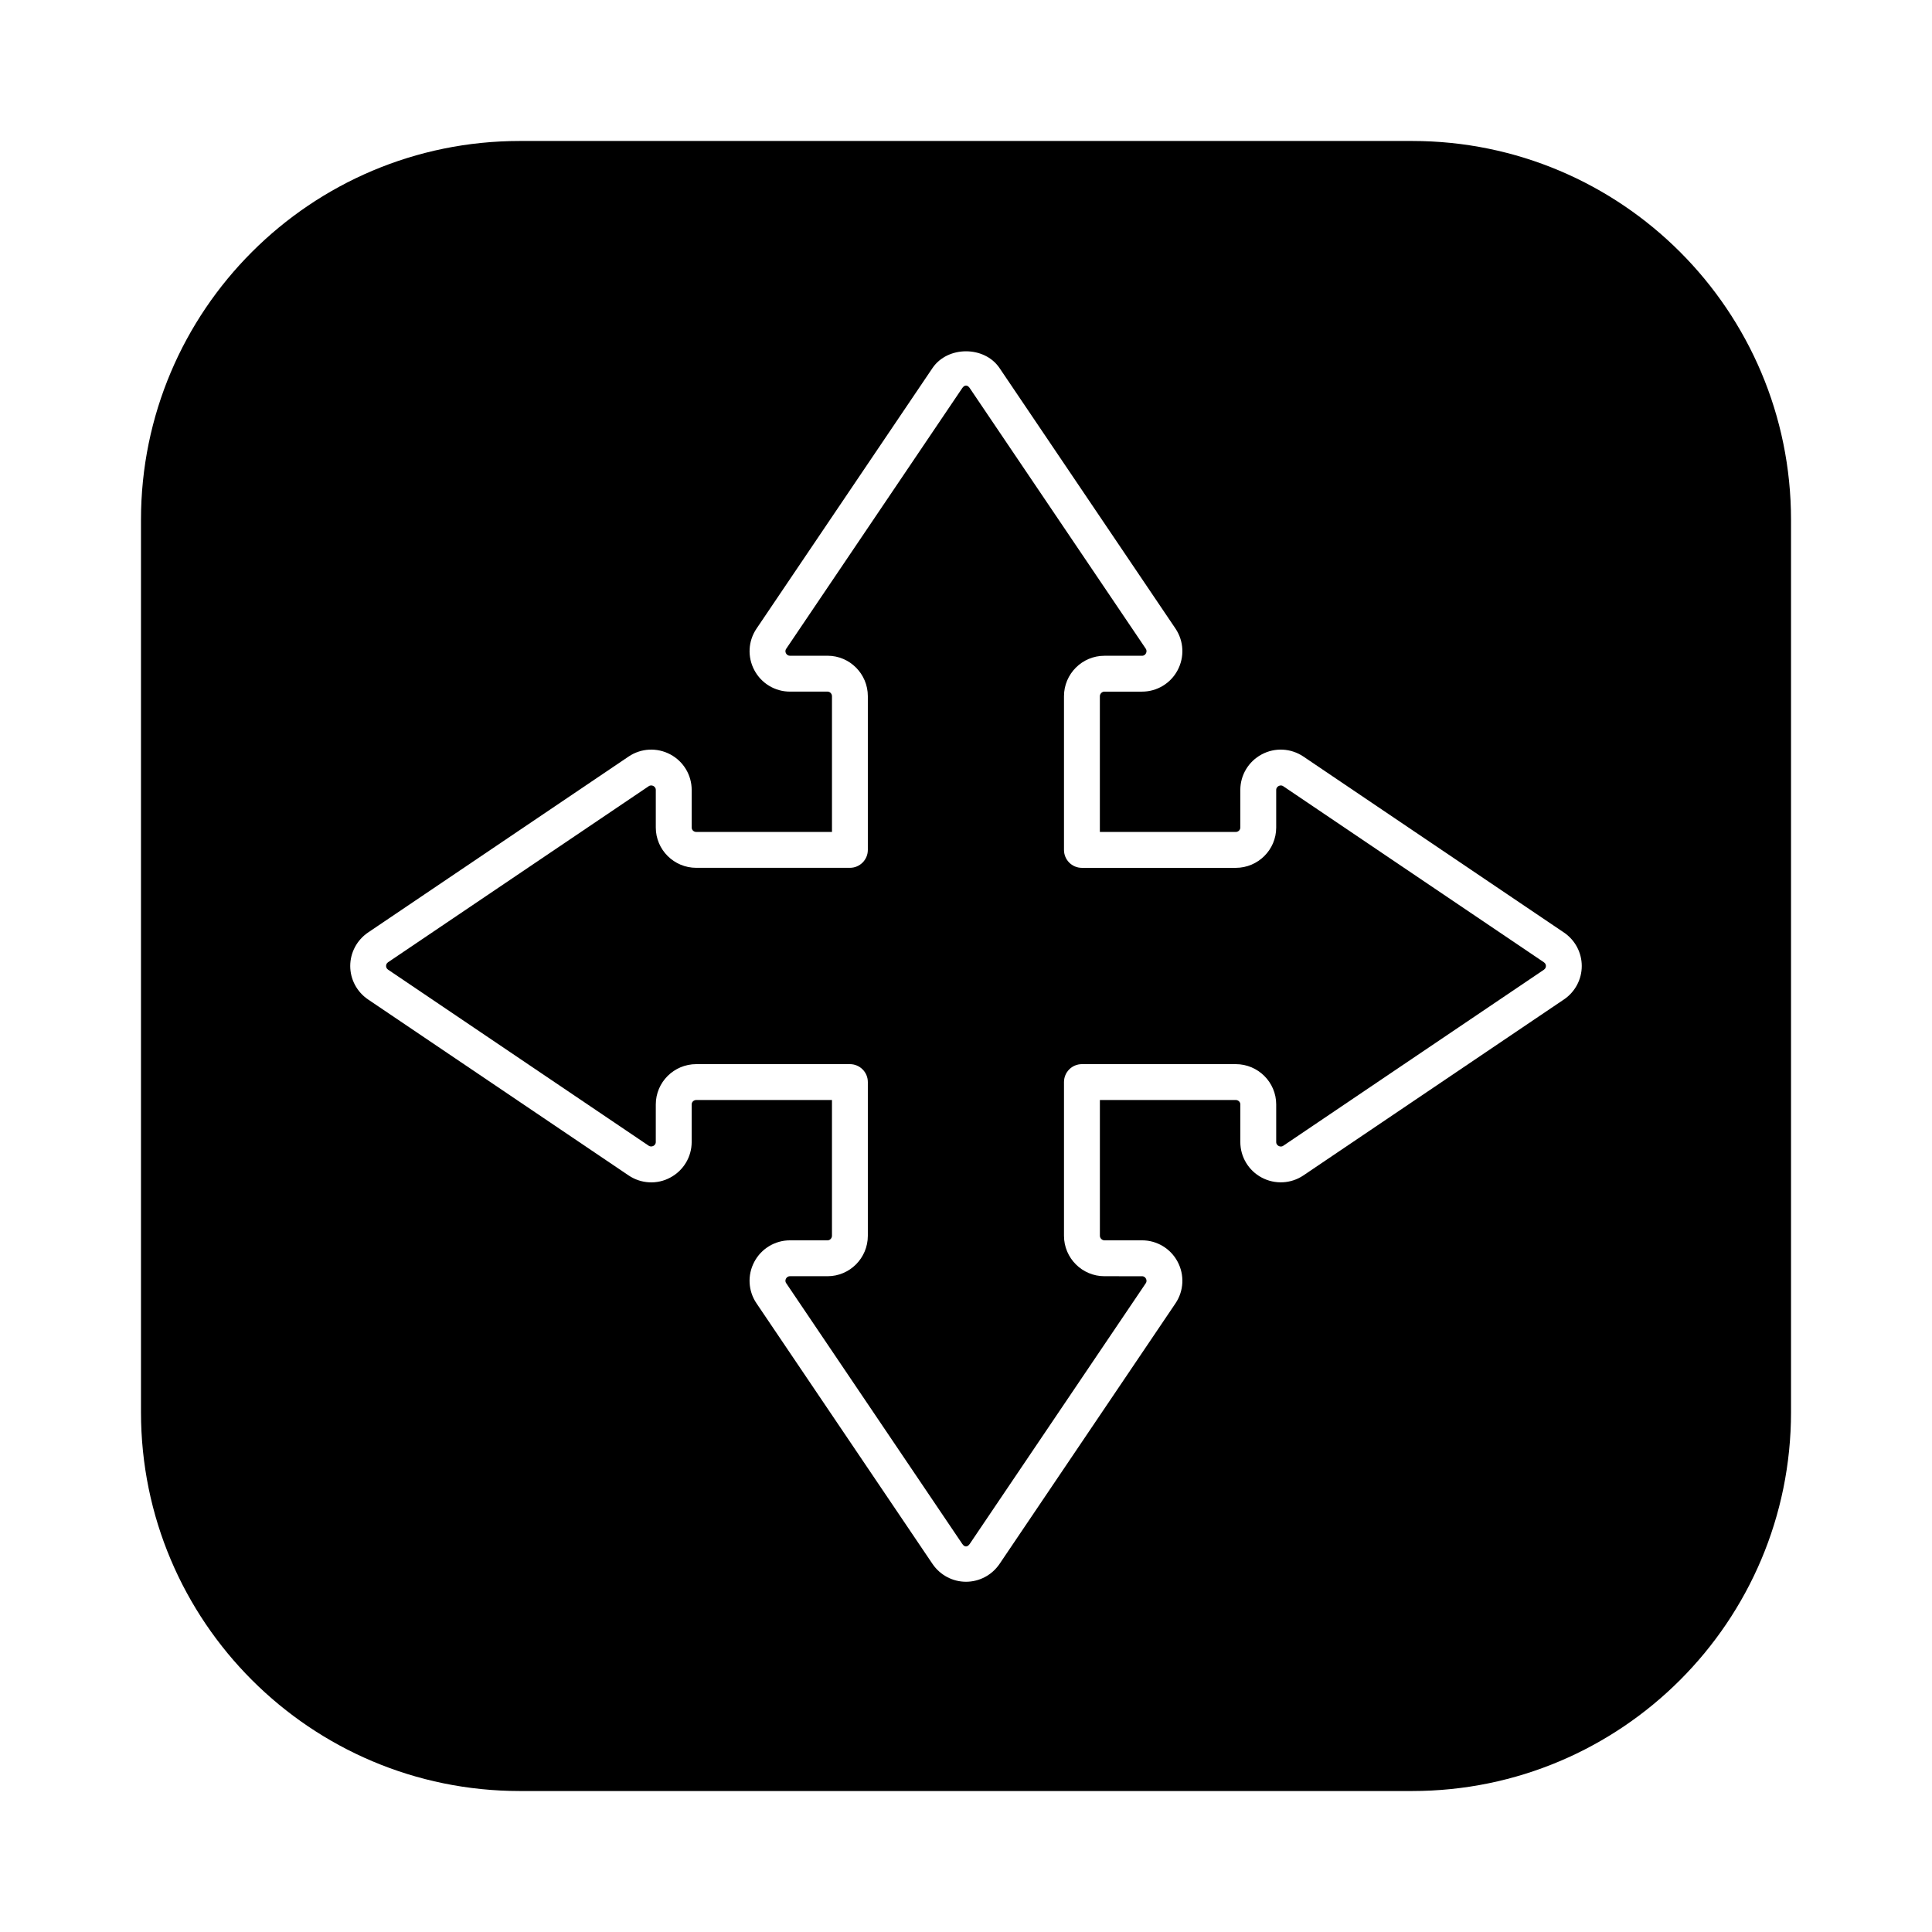
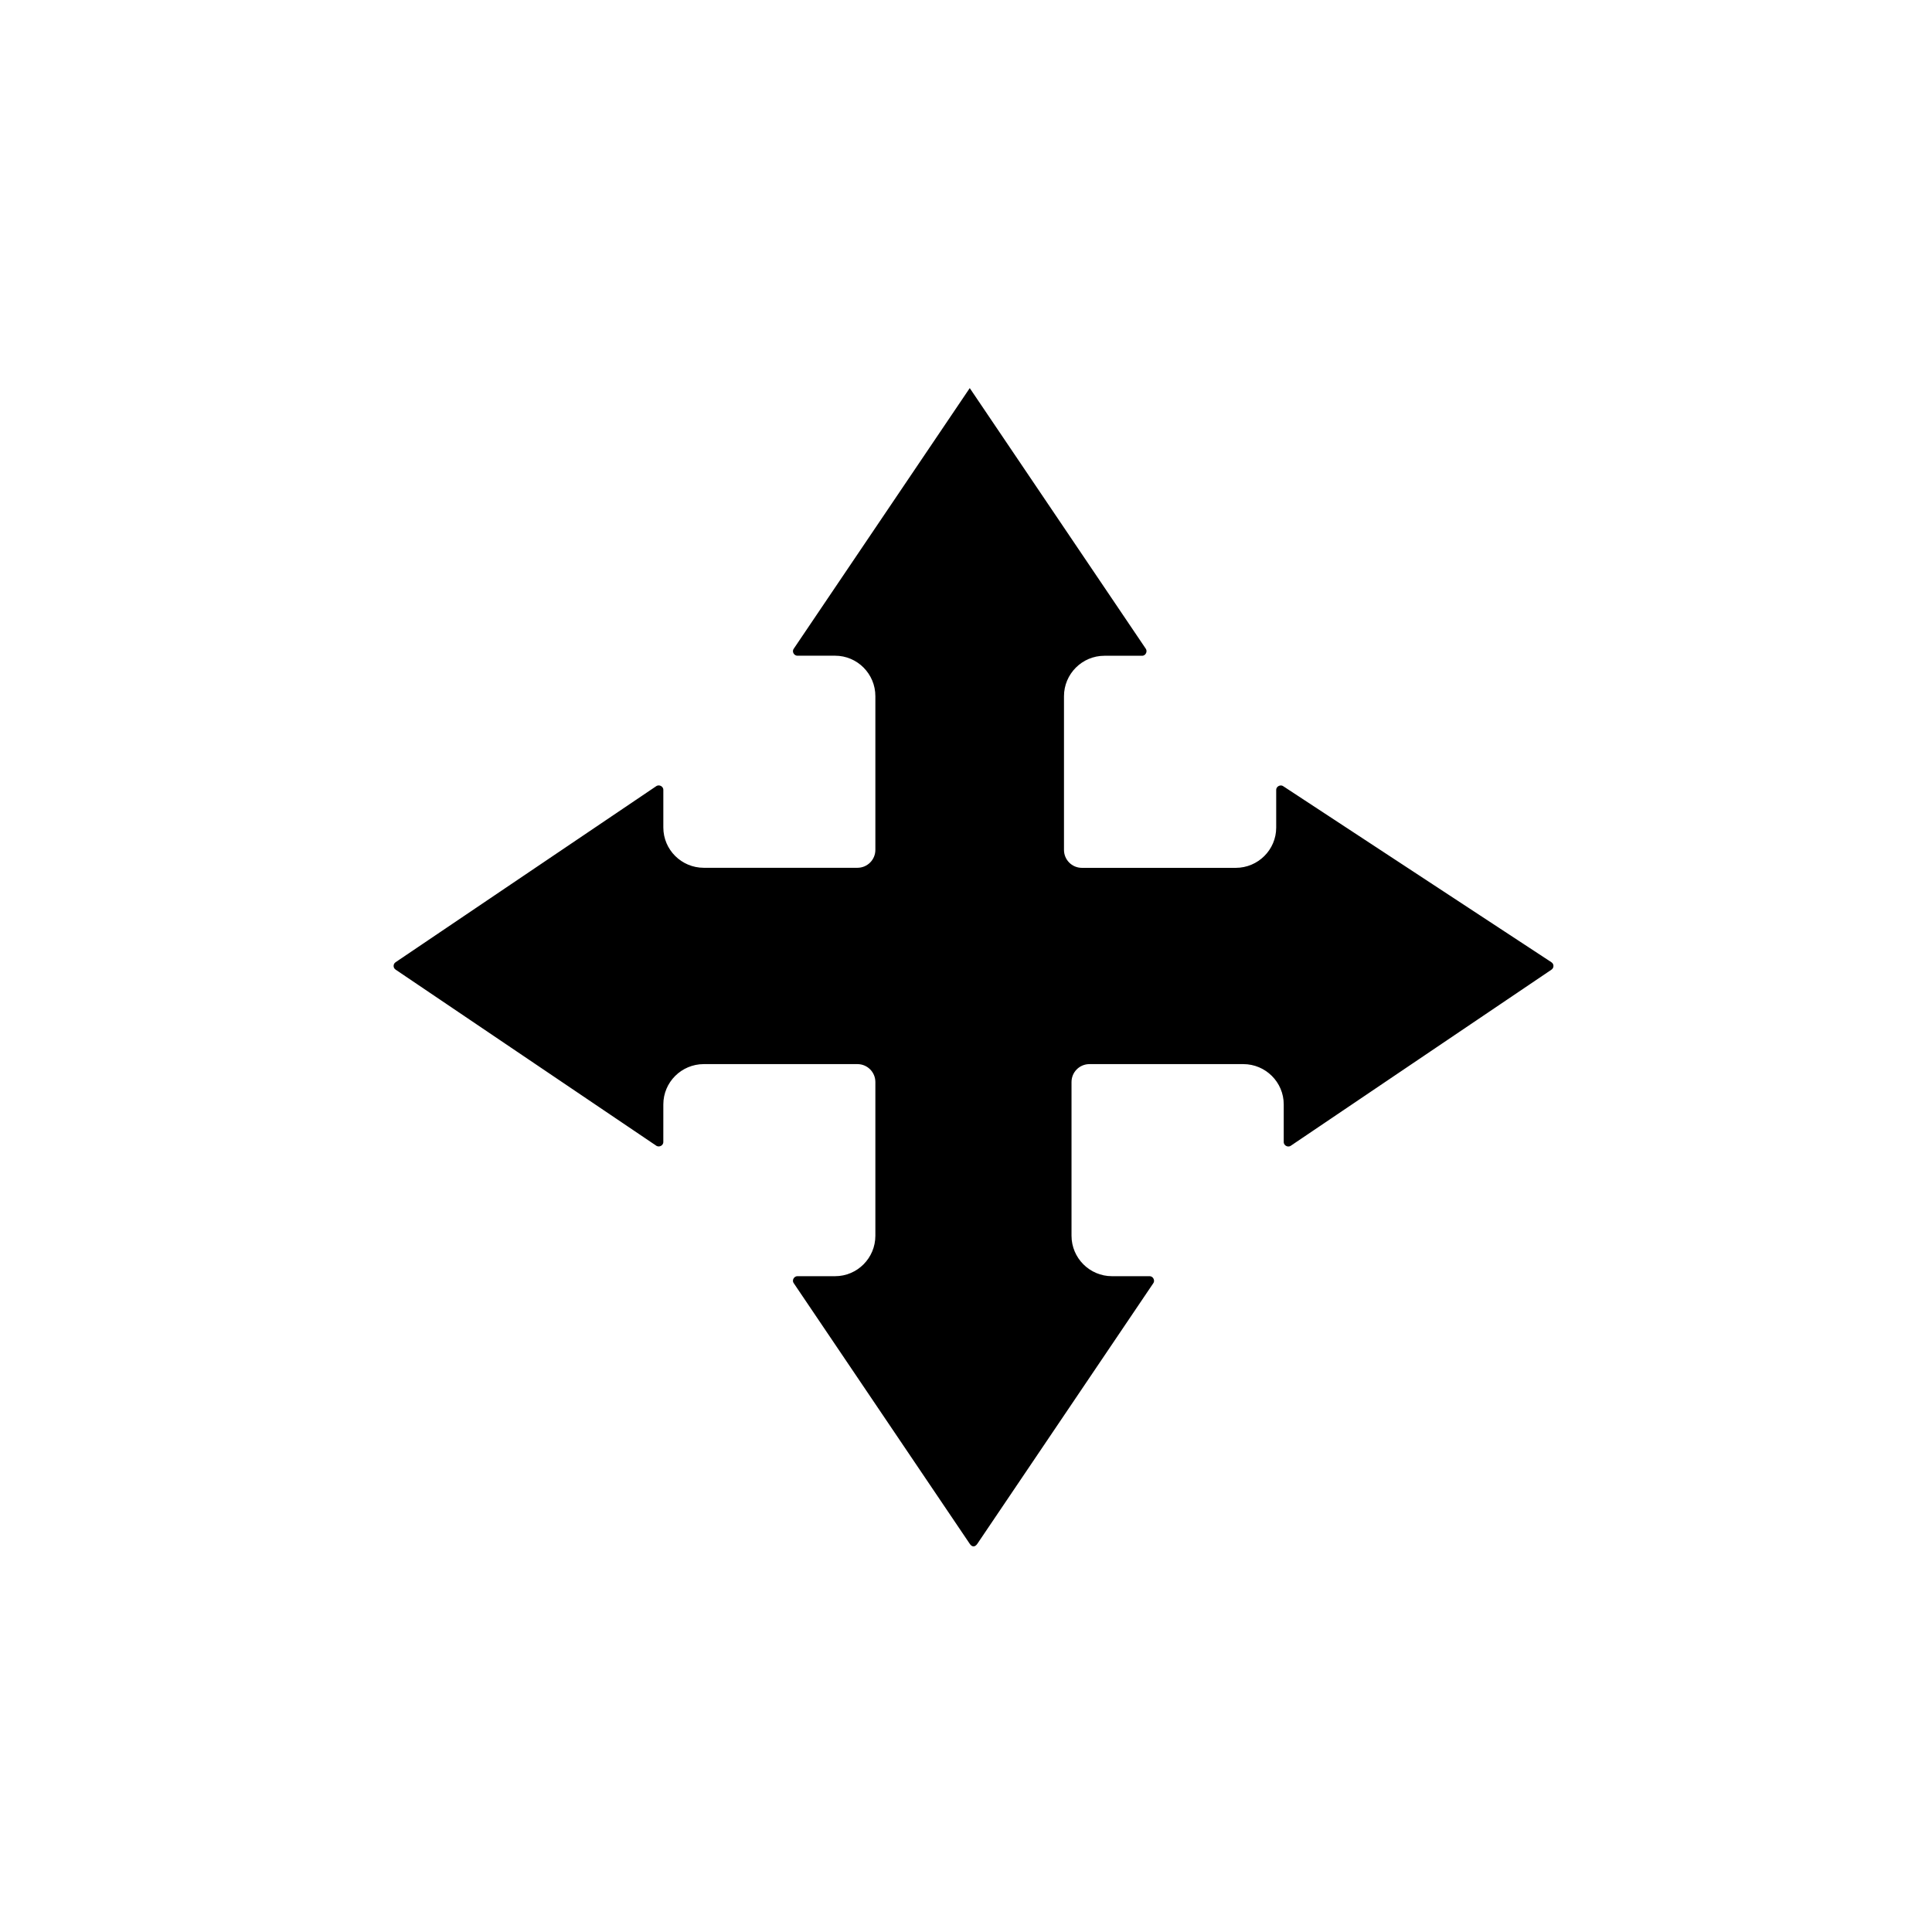
<svg xmlns="http://www.w3.org/2000/svg" fill="#000000" width="800px" height="800px" version="1.1" viewBox="144 144 512 512">
  <g>
-     <path d="m484.08 352.36c-0.5-0.336-0.945-0.203-1.242-0.047-0.289 0.156-0.633 0.465-0.633 1.039v9.961c0 5.887-4.809 10.676-10.719 10.676h-40.766c-2.629 0-4.754-2.125-4.754-4.754v-40.727c0-5.914 4.809-10.723 10.719-10.723h9.957c0.582 0 0.887-0.344 1.039-0.633 0.164-0.297 0.277-0.762-0.051-1.254l-46.637-69.047c-0.594-0.891-1.383-0.902-1.996 0.008l-46.633 69.055c-0.34 0.492-0.227 0.93-0.074 1.215 0.125 0.242 0.438 0.648 1.066 0.648h9.957c5.887 0 10.672 4.809 10.672 10.723v40.727c0 2.629-2.125 4.754-4.754 4.754h-40.719c-5.91 0-10.719-4.789-10.719-10.676v-9.961c0-0.574-0.344-0.883-0.633-1.039-0.297-0.156-0.762-0.277-1.258 0.055l-69.051 46.637c-0.438 0.297-0.535 0.707-0.535 0.992 0 0.289 0.098 0.695 0.543 0.992l69.055 46.648c0.488 0.316 0.938 0.195 1.242 0.047 0.289-0.156 0.633-0.465 0.633-1.039l0.004-9.953c0-5.887 4.809-10.676 10.719-10.676h40.719c2.629 0 4.754 2.125 4.754 4.754v40.727c0 5.914-4.785 10.723-10.672 10.723h-9.957c-0.633 0-0.941 0.41-1.066 0.648-0.152 0.289-0.266 0.723 0.059 1.199l46.656 69.086c0.594 0.891 1.383 0.902 1.996-0.008l46.633-69.055c0.324-0.473 0.207-0.938 0.047-1.234-0.152-0.289-0.461-0.633-1.039-0.633l-9.957-0.004c-5.91 0-10.719-4.809-10.719-10.723v-40.727c0-2.629 2.125-4.754 4.754-4.754h40.766c5.91 0 10.719 4.789 10.719 10.676v9.961c0 0.574 0.344 0.883 0.633 1.039 0.293 0.156 0.766 0.289 1.258-0.055l69.047-46.637c0.441-0.305 0.539-0.707 0.539-0.992 0-0.289-0.098-0.695-0.543-0.992z" />
-     <path d="m518.23 181.36h-236.46c-55.453 0-100.41 44.953-100.41 100.41v236.46c0 55.453 44.953 100.41 100.41 100.41h236.46c55.453 0 100.41-44.953 100.41-100.41v-236.46c0-55.453-44.953-100.41-100.41-100.41zm40.246 227.5h-0.008l-69.066 46.648c-3.312 2.219-7.531 2.422-11.039 0.559-3.496-1.867-5.664-5.477-5.664-9.422l0.004-9.965c0-0.641-0.543-1.168-1.211-1.168h-36.012v35.973c0 0.648 0.566 1.215 1.211 1.215h9.957c3.949 0 7.566 2.172 9.426 5.664 1.871 3.508 1.66 7.734-0.547 11.02l-46.648 69.086c-2.012 2.949-5.324 4.711-8.875 4.711s-6.863-1.766-8.867-4.707l-46.652-69.074c-2.219-3.258-2.453-7.473-0.598-10.98 1.859-3.527 5.492-5.719 9.473-5.719h9.957c0.633 0 1.164-0.559 1.164-1.215v-35.973h-35.969c-0.668 0-1.211 0.527-1.211 1.168v9.961c0 3.945-2.168 7.555-5.664 9.422-3.496 1.895-7.727 1.66-11.023-0.547l-69.078-46.656c-2.957-2.004-4.719-5.32-4.719-8.863 0-3.547 1.766-6.859 4.711-8.867l69.074-46.648c3.309-2.227 7.539-2.422 11.039-0.559 3.496 1.867 5.664 5.477 5.664 9.422v9.961c0 0.641 0.543 1.168 1.211 1.168h35.969v-35.973c0-0.66-0.535-1.215-1.164-1.215h-9.957c-3.984 0-7.613-2.191-9.473-5.719-1.855-3.508-1.621-7.723 0.613-11l46.629-69.047c4.019-5.902 13.738-5.894 17.738-0.008l46.652 69.074c2.215 3.305 2.422 7.527 0.551 11.039-1.859 3.492-5.477 5.664-9.426 5.664h-9.961c-0.645 0-1.211 0.566-1.211 1.215v35.973h36.012c0.668 0 1.211-0.527 1.211-1.168v-9.961c0-3.945 2.168-7.555 5.664-9.422 3.508-1.883 7.734-1.652 11.023 0.547l69.078 46.656c2.957 2.004 4.719 5.32 4.719 8.867 0.004 3.543-1.758 6.859-4.707 8.863z" />
+     <path d="m484.08 352.36c-0.5-0.336-0.945-0.203-1.242-0.047-0.289 0.156-0.633 0.465-0.633 1.039v9.961c0 5.887-4.809 10.676-10.719 10.676h-40.766c-2.629 0-4.754-2.125-4.754-4.754v-40.727c0-5.914 4.809-10.723 10.719-10.723h9.957c0.582 0 0.887-0.344 1.039-0.633 0.164-0.297 0.277-0.762-0.051-1.254l-46.637-69.047l-46.633 69.055c-0.34 0.492-0.227 0.93-0.074 1.215 0.125 0.242 0.438 0.648 1.066 0.648h9.957c5.887 0 10.672 4.809 10.672 10.723v40.727c0 2.629-2.125 4.754-4.754 4.754h-40.719c-5.91 0-10.719-4.789-10.719-10.676v-9.961c0-0.574-0.344-0.883-0.633-1.039-0.297-0.156-0.762-0.277-1.258 0.055l-69.051 46.637c-0.438 0.297-0.535 0.707-0.535 0.992 0 0.289 0.098 0.695 0.543 0.992l69.055 46.648c0.488 0.316 0.938 0.195 1.242 0.047 0.289-0.156 0.633-0.465 0.633-1.039l0.004-9.953c0-5.887 4.809-10.676 10.719-10.676h40.719c2.629 0 4.754 2.125 4.754 4.754v40.727c0 5.914-4.785 10.723-10.672 10.723h-9.957c-0.633 0-0.941 0.41-1.066 0.648-0.152 0.289-0.266 0.723 0.059 1.199l46.656 69.086c0.594 0.891 1.383 0.902 1.996-0.008l46.633-69.055c0.324-0.473 0.207-0.938 0.047-1.234-0.152-0.289-0.461-0.633-1.039-0.633l-9.957-0.004c-5.91 0-10.719-4.809-10.719-10.723v-40.727c0-2.629 2.125-4.754 4.754-4.754h40.766c5.91 0 10.719 4.789 10.719 10.676v9.961c0 0.574 0.344 0.883 0.633 1.039 0.293 0.156 0.766 0.289 1.258-0.055l69.047-46.637c0.441-0.305 0.539-0.707 0.539-0.992 0-0.289-0.098-0.695-0.543-0.992z" />
  </g>
</svg>